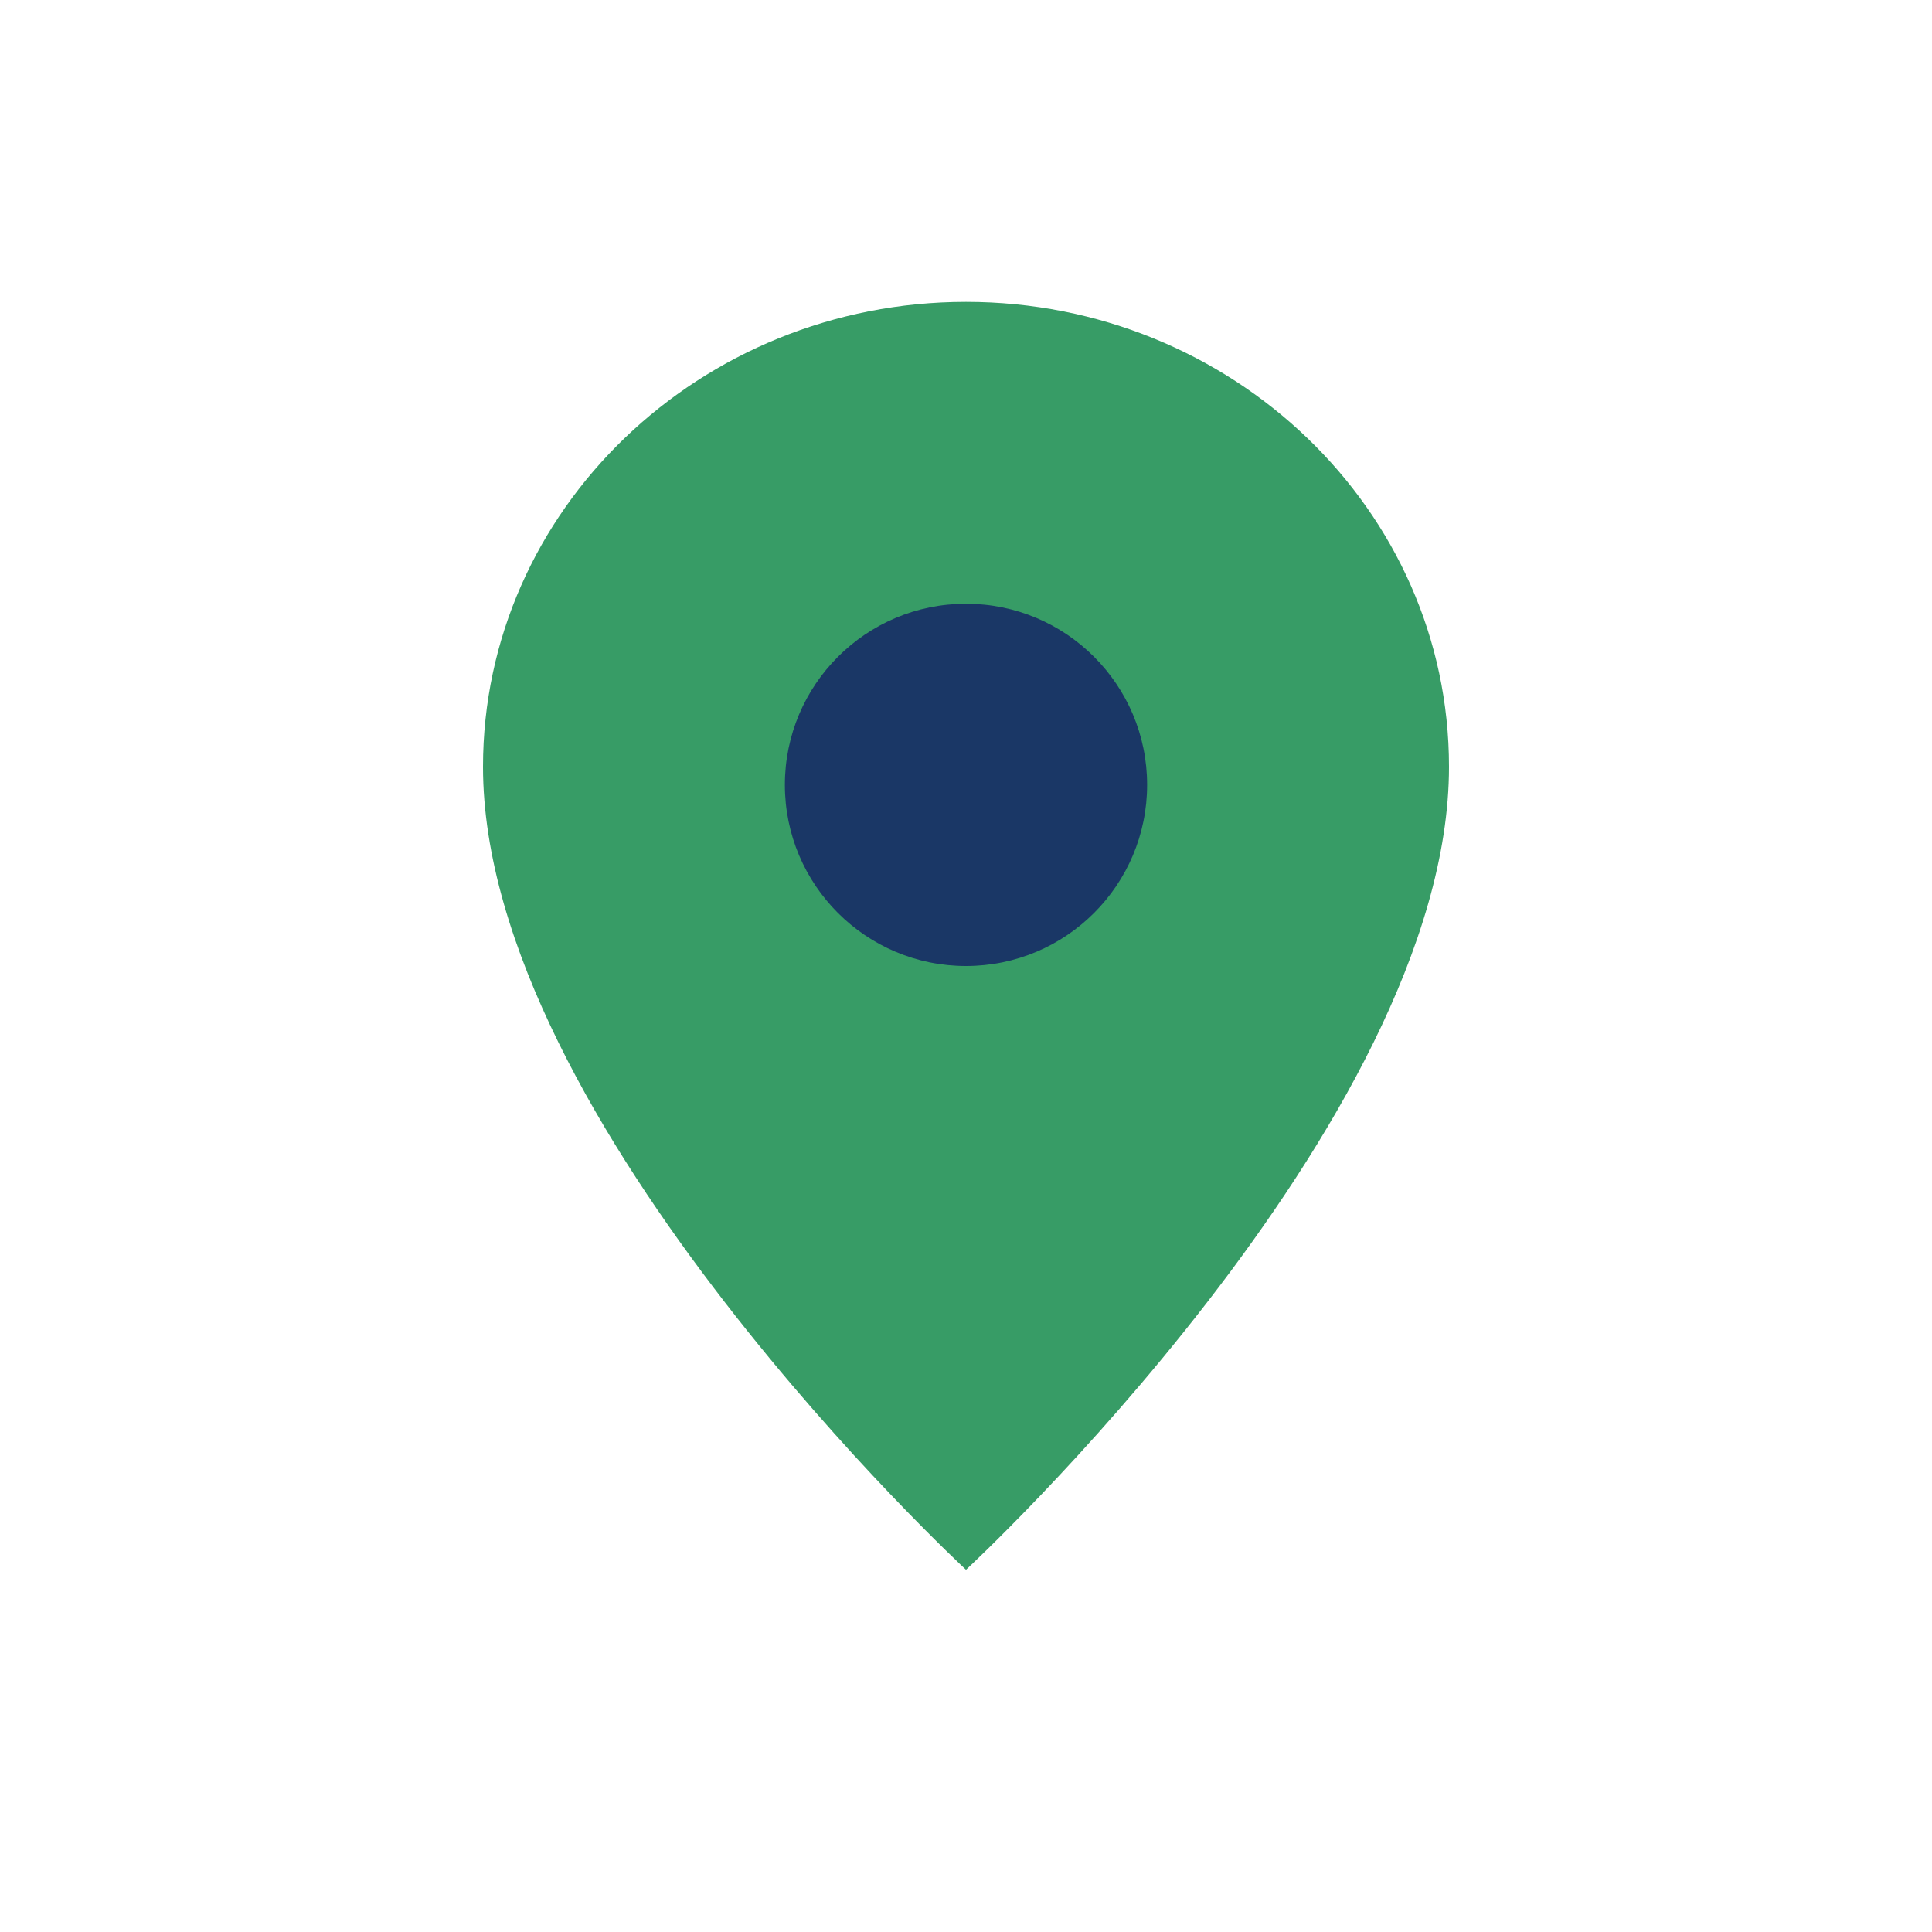
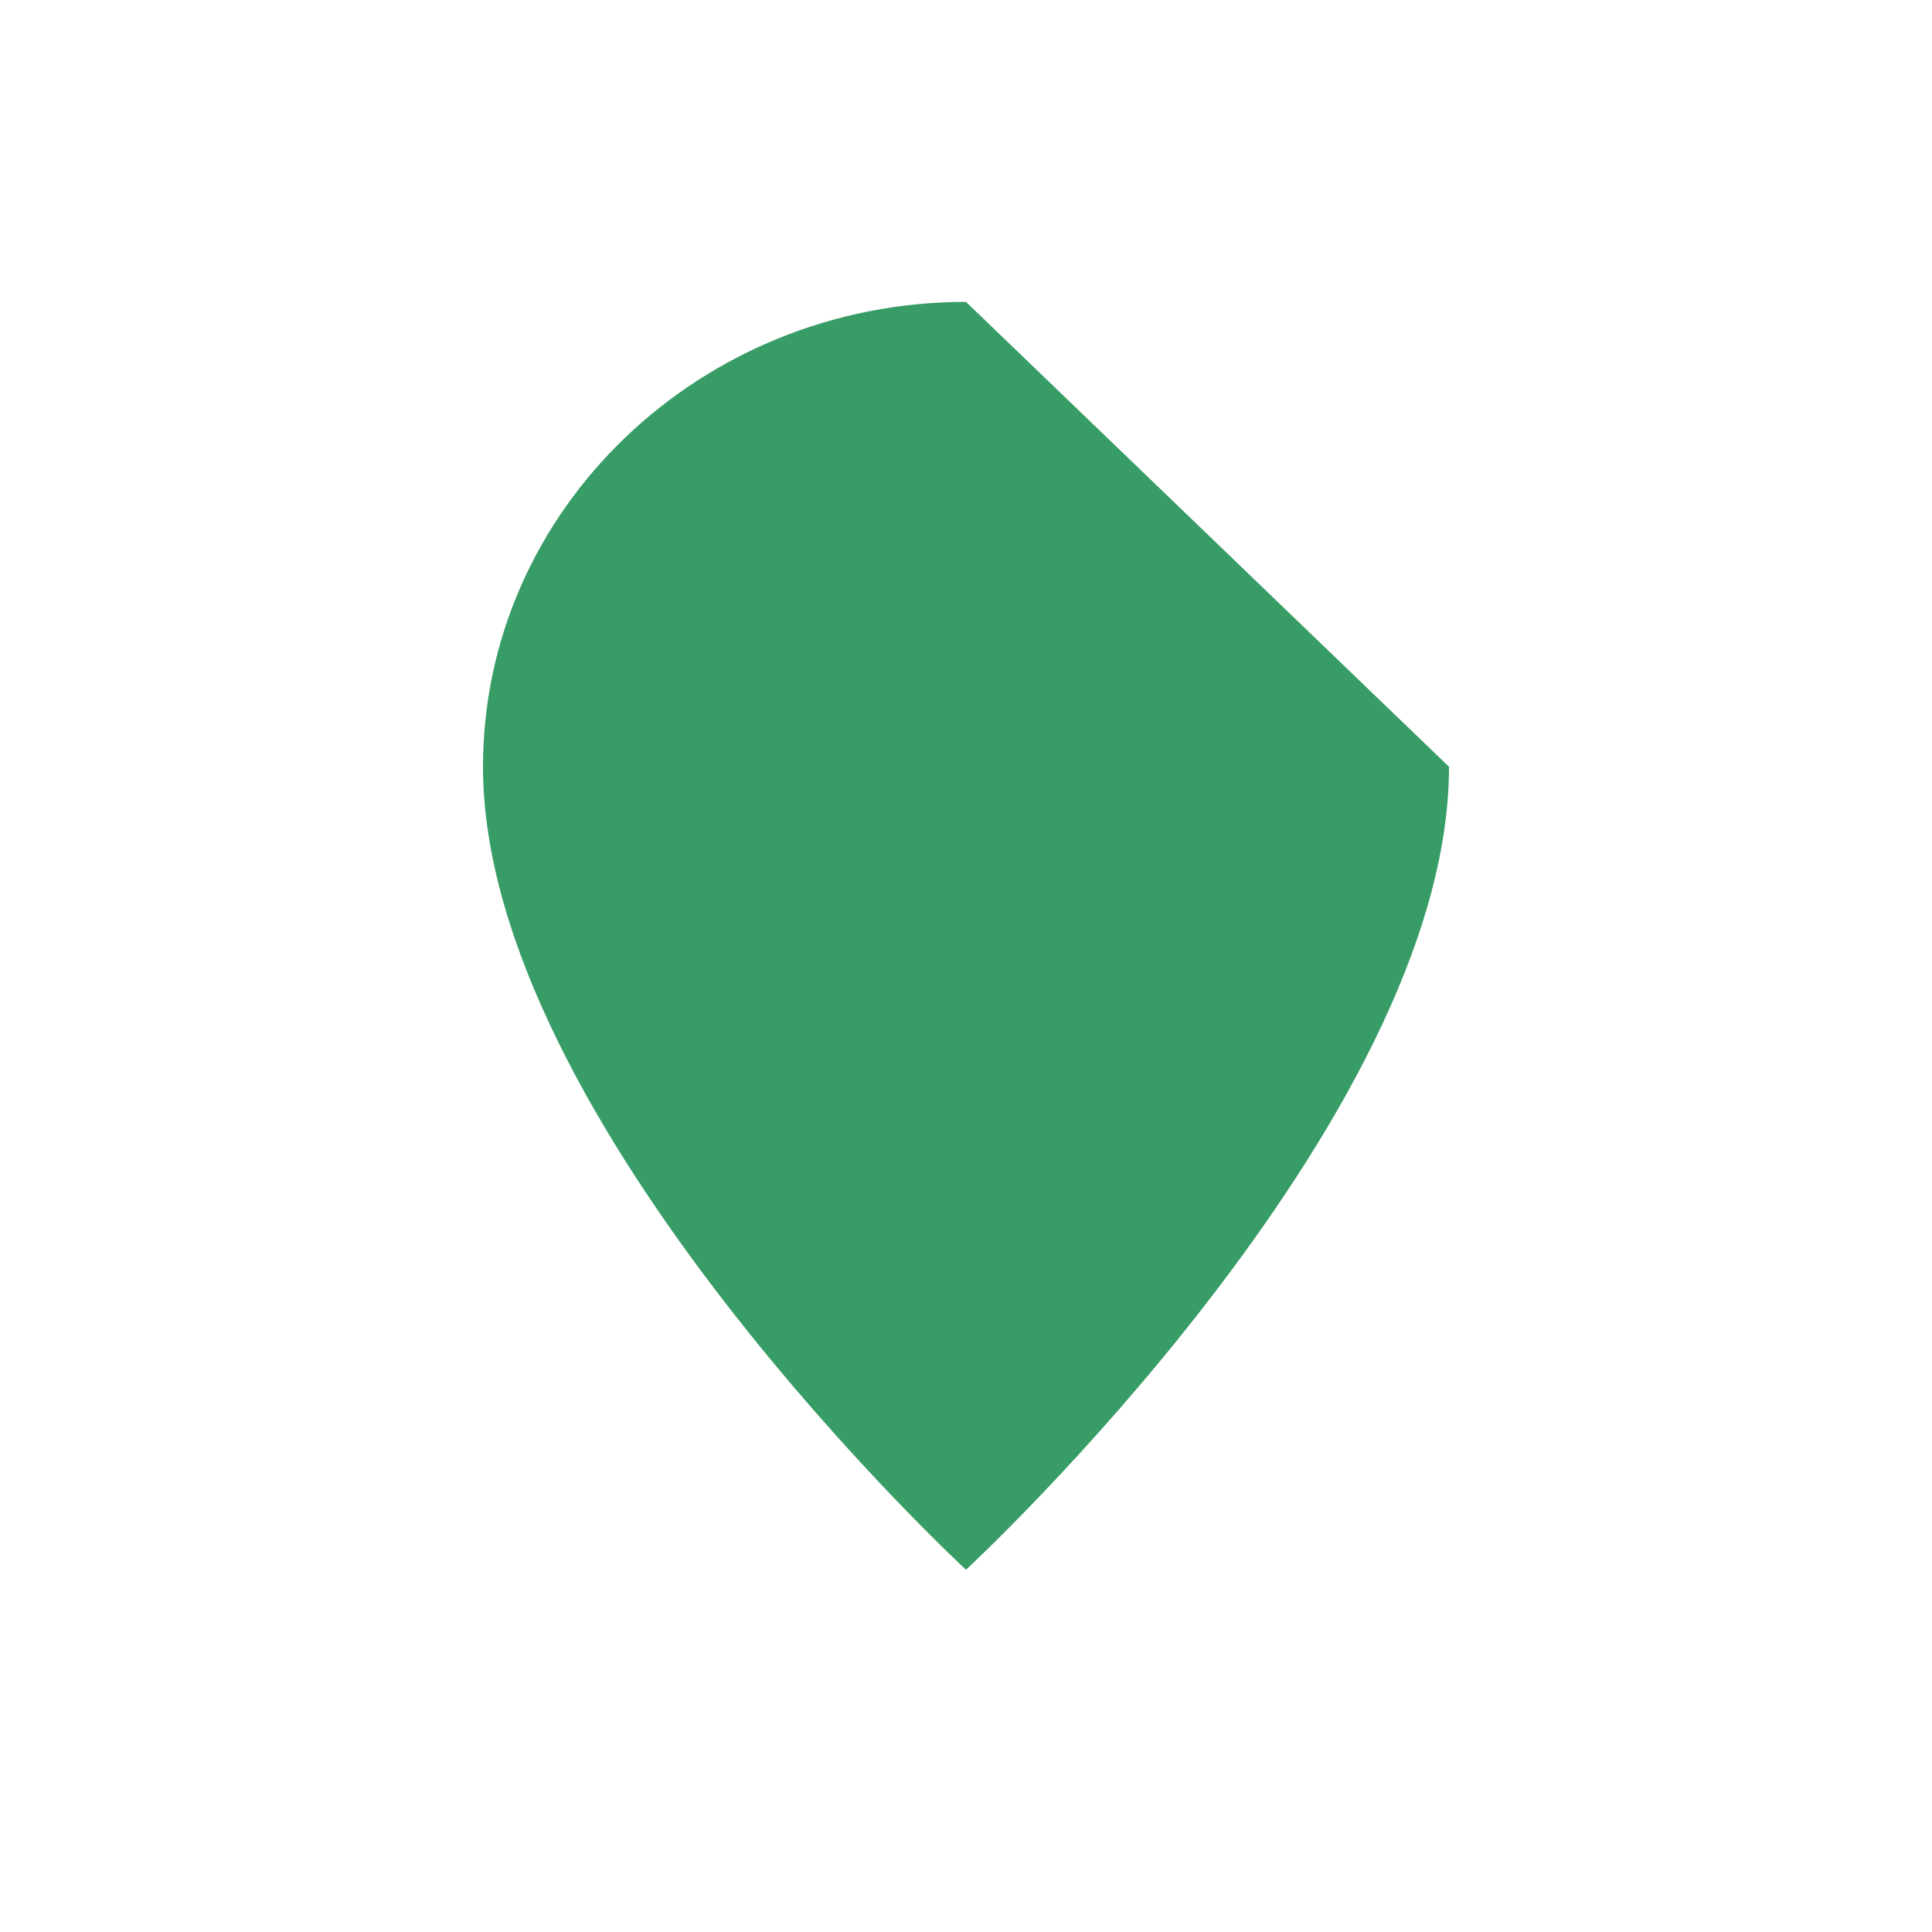
<svg xmlns="http://www.w3.org/2000/svg" width="32" height="32" viewBox="0 0 32 32">
-   <path d="M16 5c-4.4 0-8 3.44-8 7.7 0 5.9 8 13.3 8 13.3s8-7.4 8-13.3C24 8.44 20.4 5 16 5z" fill="#379C66" />
-   <circle cx="16" cy="13" r="3" fill="#1A3766" />
+   <path d="M16 5c-4.4 0-8 3.44-8 7.7 0 5.9 8 13.3 8 13.3s8-7.4 8-13.3z" fill="#379C66" />
</svg>